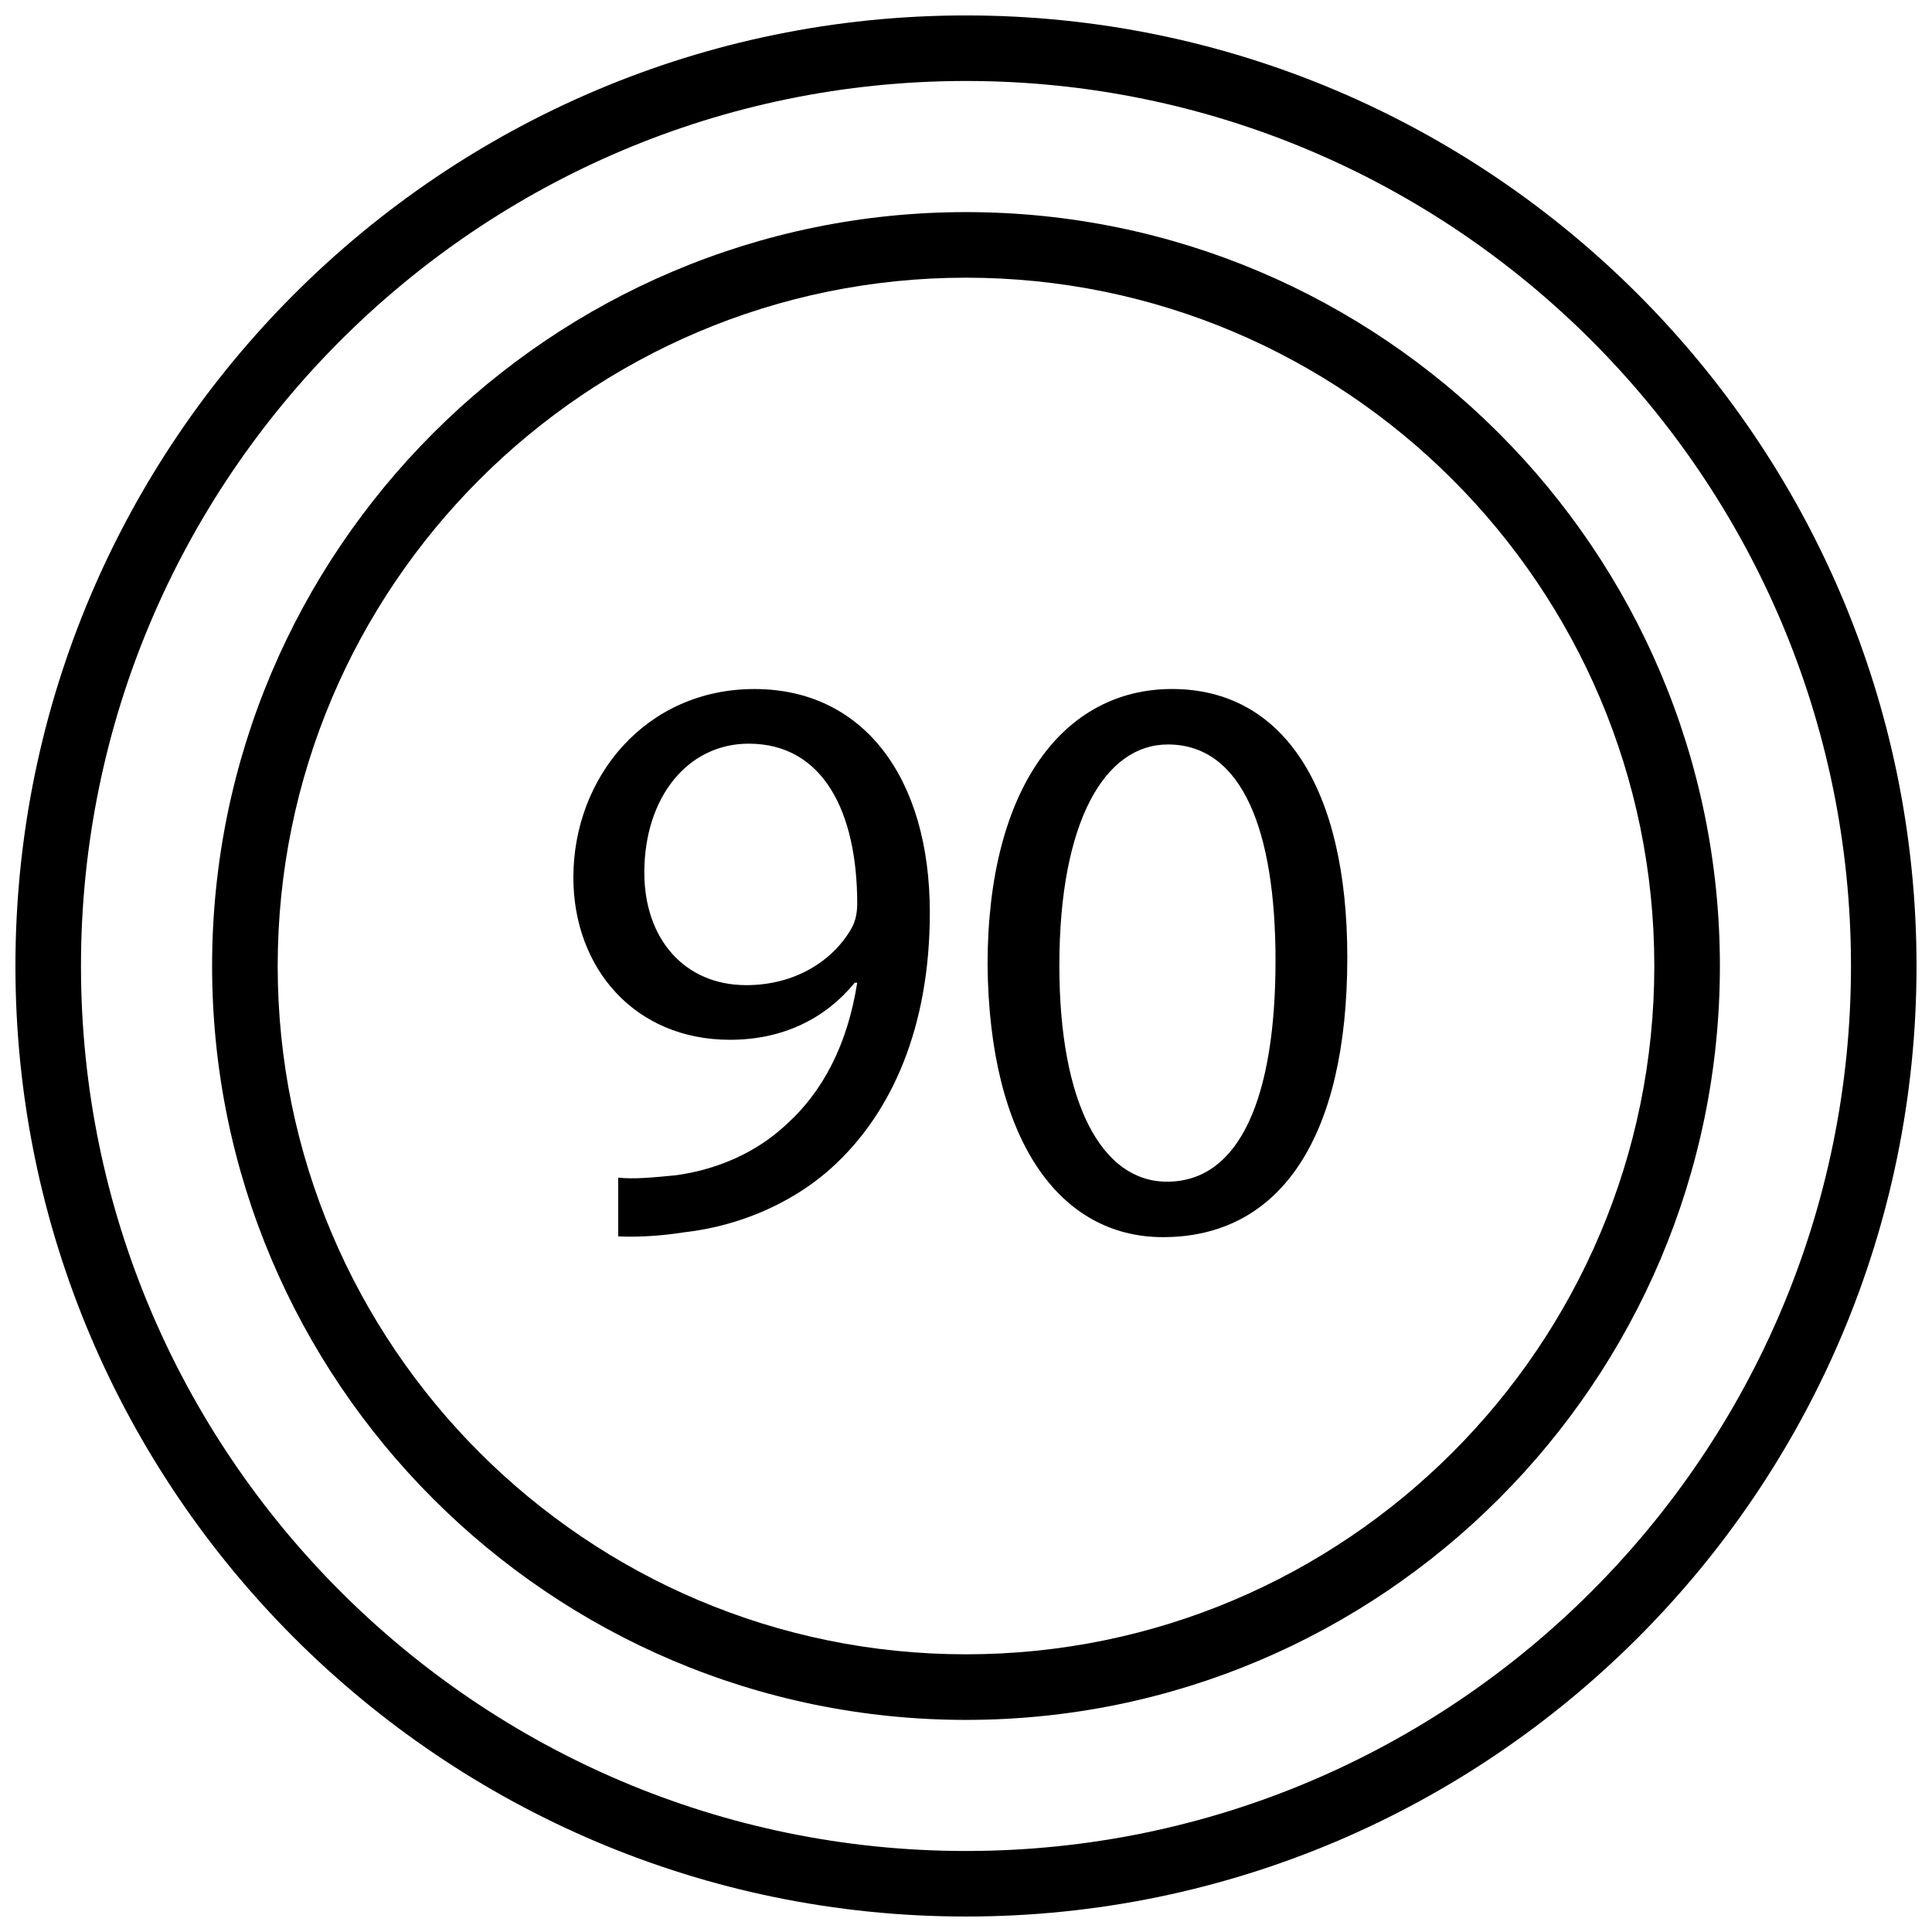
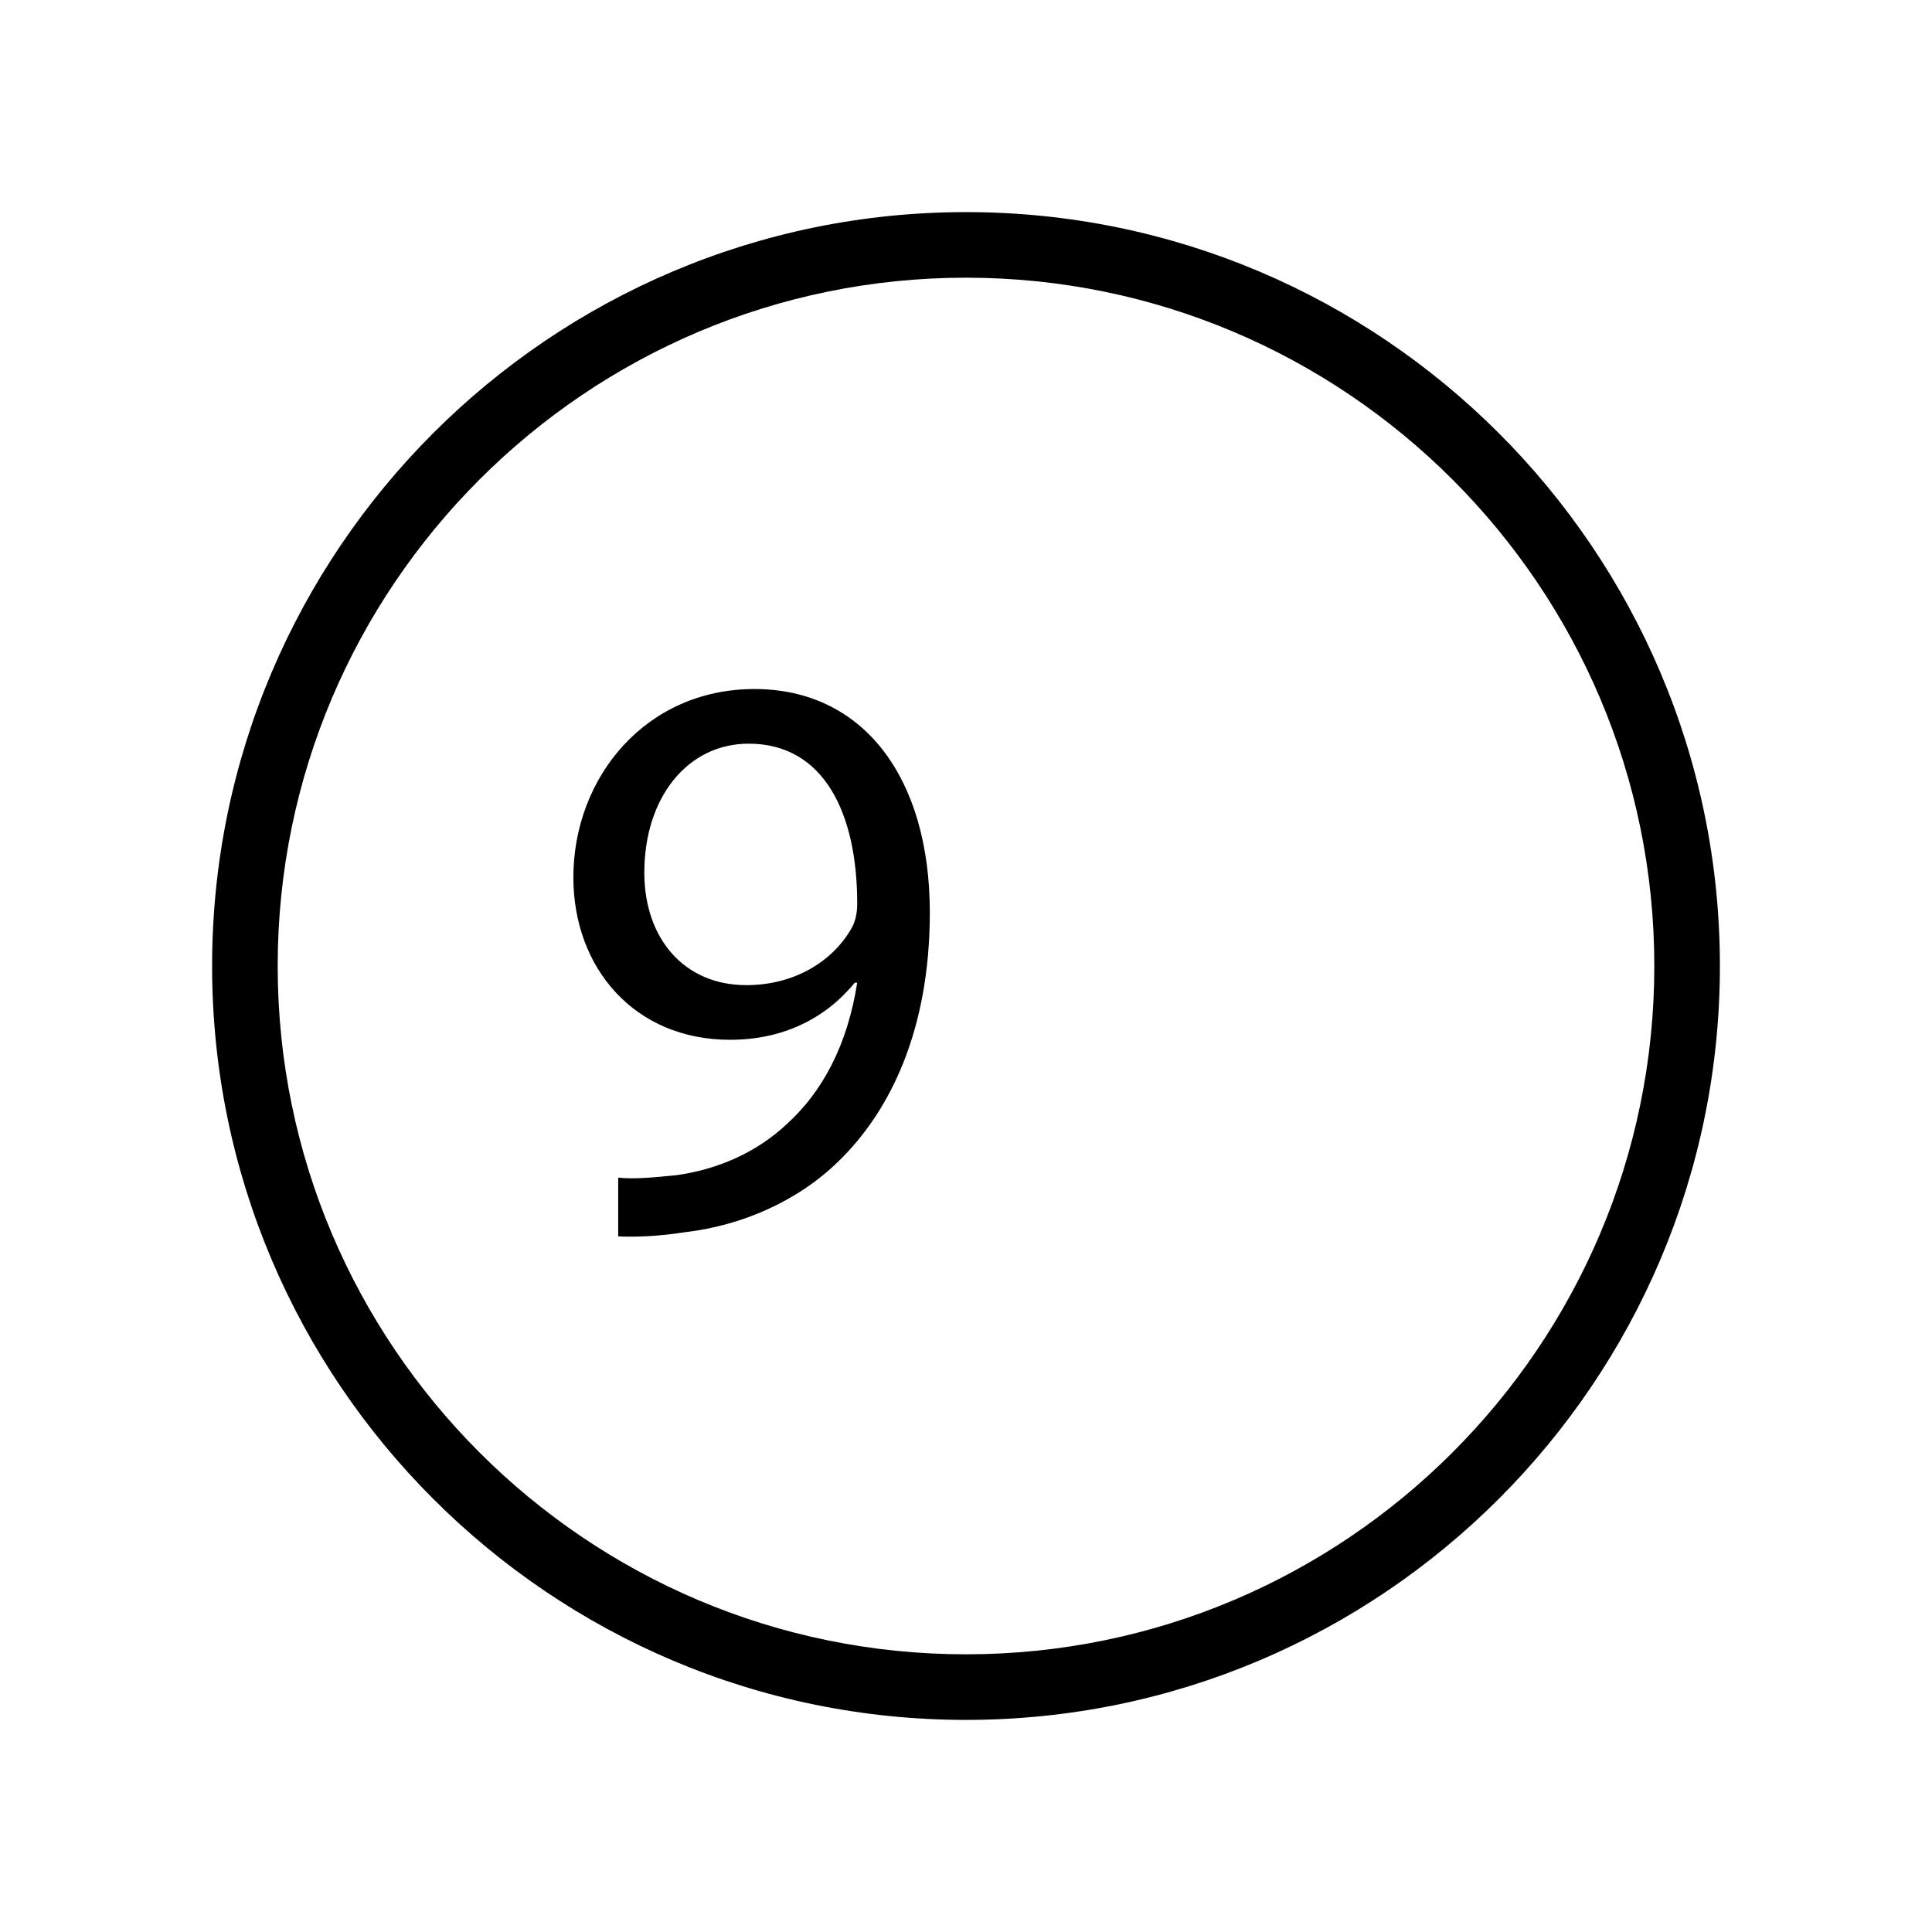
<svg xmlns="http://www.w3.org/2000/svg" width="800px" height="800px" version="1.1" viewBox="144 144 512 512">
  <defs>
    <clipPath id="a">
      <path d="m148.09 148.09h503.81v503.81h-503.81z" />
    </clipPath>
  </defs>
  <g clip-path="url(#a)">
-     <path d="m400 651.9c-138.91 0-251.91-113-251.91-251.9 0-138.91 113-251.91 251.91-251.91 138.9 0 251.9 113 251.9 251.91 0 138.9-113 251.9-251.9 251.9zm0-486.44c-129.32 0-234.54 105.21-234.54 234.54 0 129.32 105.21 234.53 234.54 234.53 129.32 0 234.53-105.21 234.53-234.53 0-129.32-105.21-234.54-234.53-234.54z" fill-rule="evenodd" />
-   </g>
+     </g>
  <path d="m400 599.79c-110.16 0-199.79-89.625-199.79-199.79s89.629-199.79 199.79-199.79 199.79 89.629 199.79 199.79-89.625 199.79-199.79 199.79zm0-382.2c-100.59 0-182.41 81.832-182.41 182.41 0 100.58 81.824 182.41 182.41 182.41 100.59 0 182.41-81.836 182.41-182.41 0-100.58-81.828-182.41-182.41-182.41z" fill-rule="evenodd" />
  <path d="m307.83 456.09c4.109 0.434 8.867 0 15.348-0.641 11.023-1.523 21.402-6.055 29.402-13.629 9.297-8.426 15.992-20.746 18.59-37.398h-0.652c-7.781 9.512-19.012 15.133-33.066 15.133-25.297 0-41.504-19.023-41.504-43.016 0-26.598 19.23-49.938 47.984-49.938 28.758 0 46.48 23.34 46.48 59.234 0 30.914-10.371 52.527-24.211 65.93-10.812 10.598-25.727 17.086-40.859 18.805-6.922 1.086-12.969 1.293-17.512 1.086zm6.922-80.852c0 17.512 10.59 29.836 27.016 29.836 12.758 0 22.707-6.269 27.676-14.695 1.074-1.738 1.727-3.902 1.727-6.926 0-24-8.859-42.371-28.75-42.371-16.219 0-27.668 14.266-27.668 34.156z" fill-rule="evenodd" />
-   <path d="m501.05 397.71c0 47.773-17.727 74.145-48.859 74.145-27.449 0-46.047-25.711-46.473-72.191 0-47.133 20.316-73.07 48.852-73.07 29.621 0 46.48 26.371 46.48 71.117zm-76.309 2.16c0 36.535 11.238 57.289 28.535 57.289 19.457 0 28.75-22.688 28.75-58.582 0-34.59-8.867-57.285-28.535-57.285-16.648 0-28.75 20.316-28.75 58.578z" fill-rule="evenodd" />
</svg>